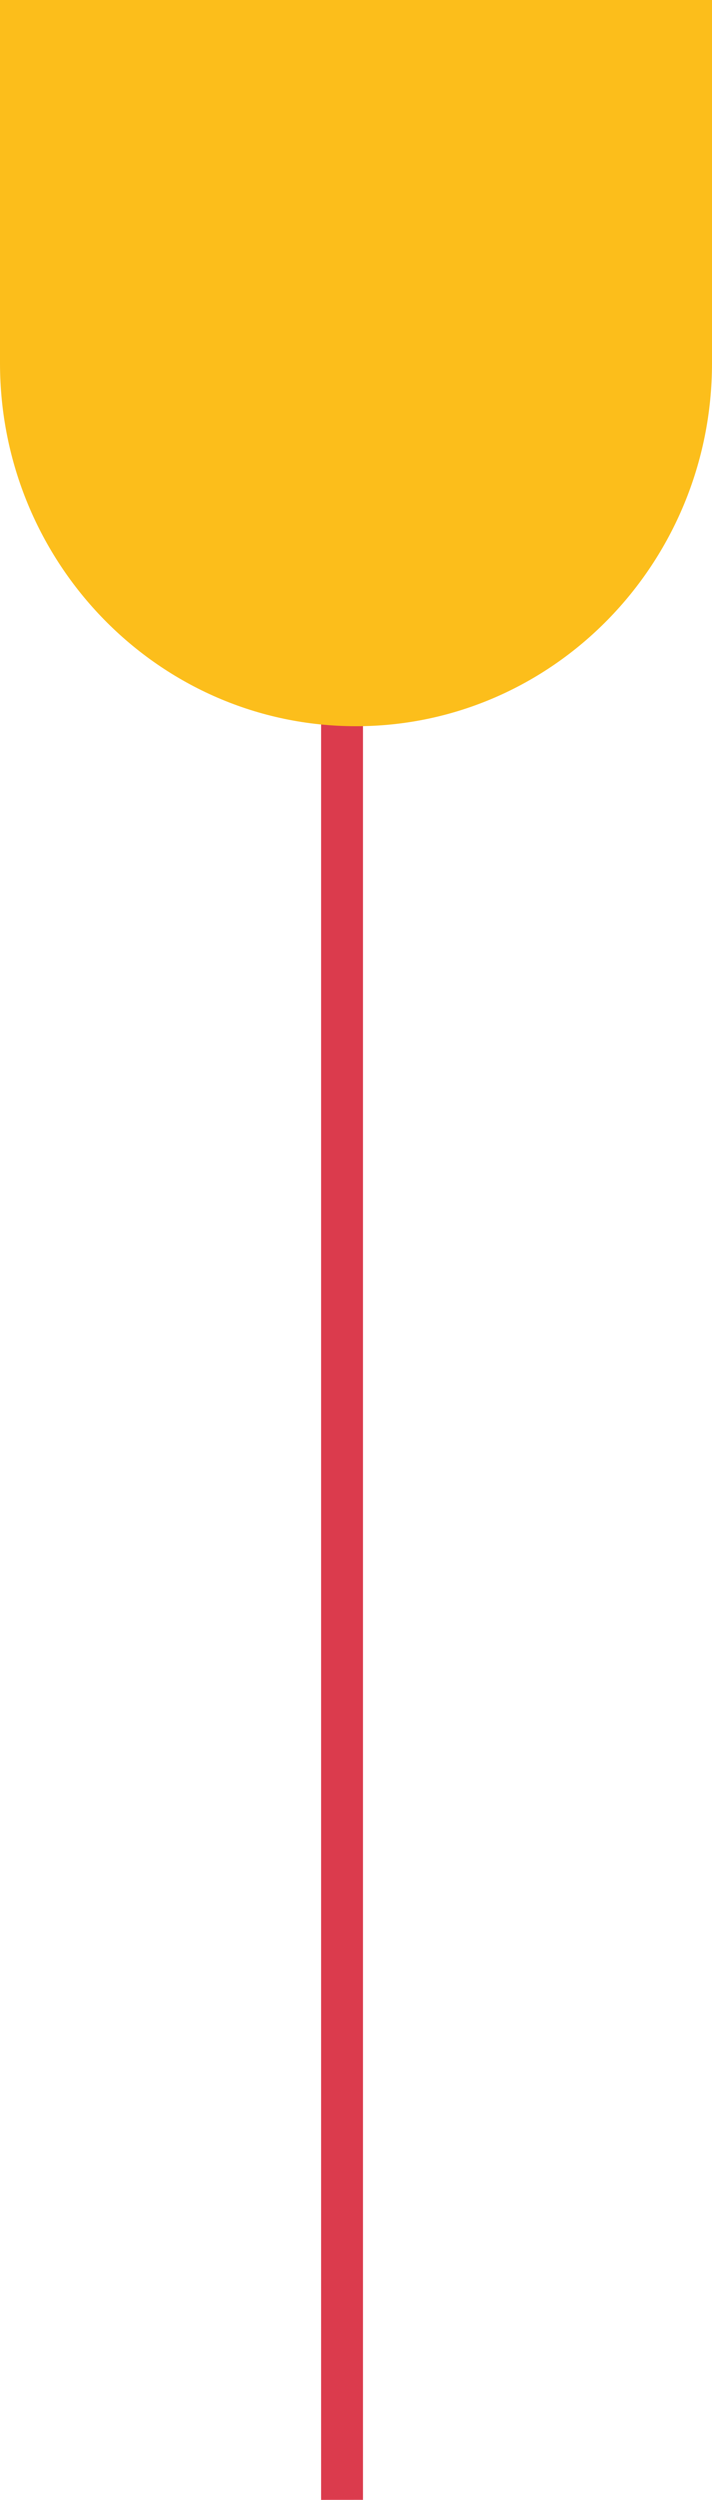
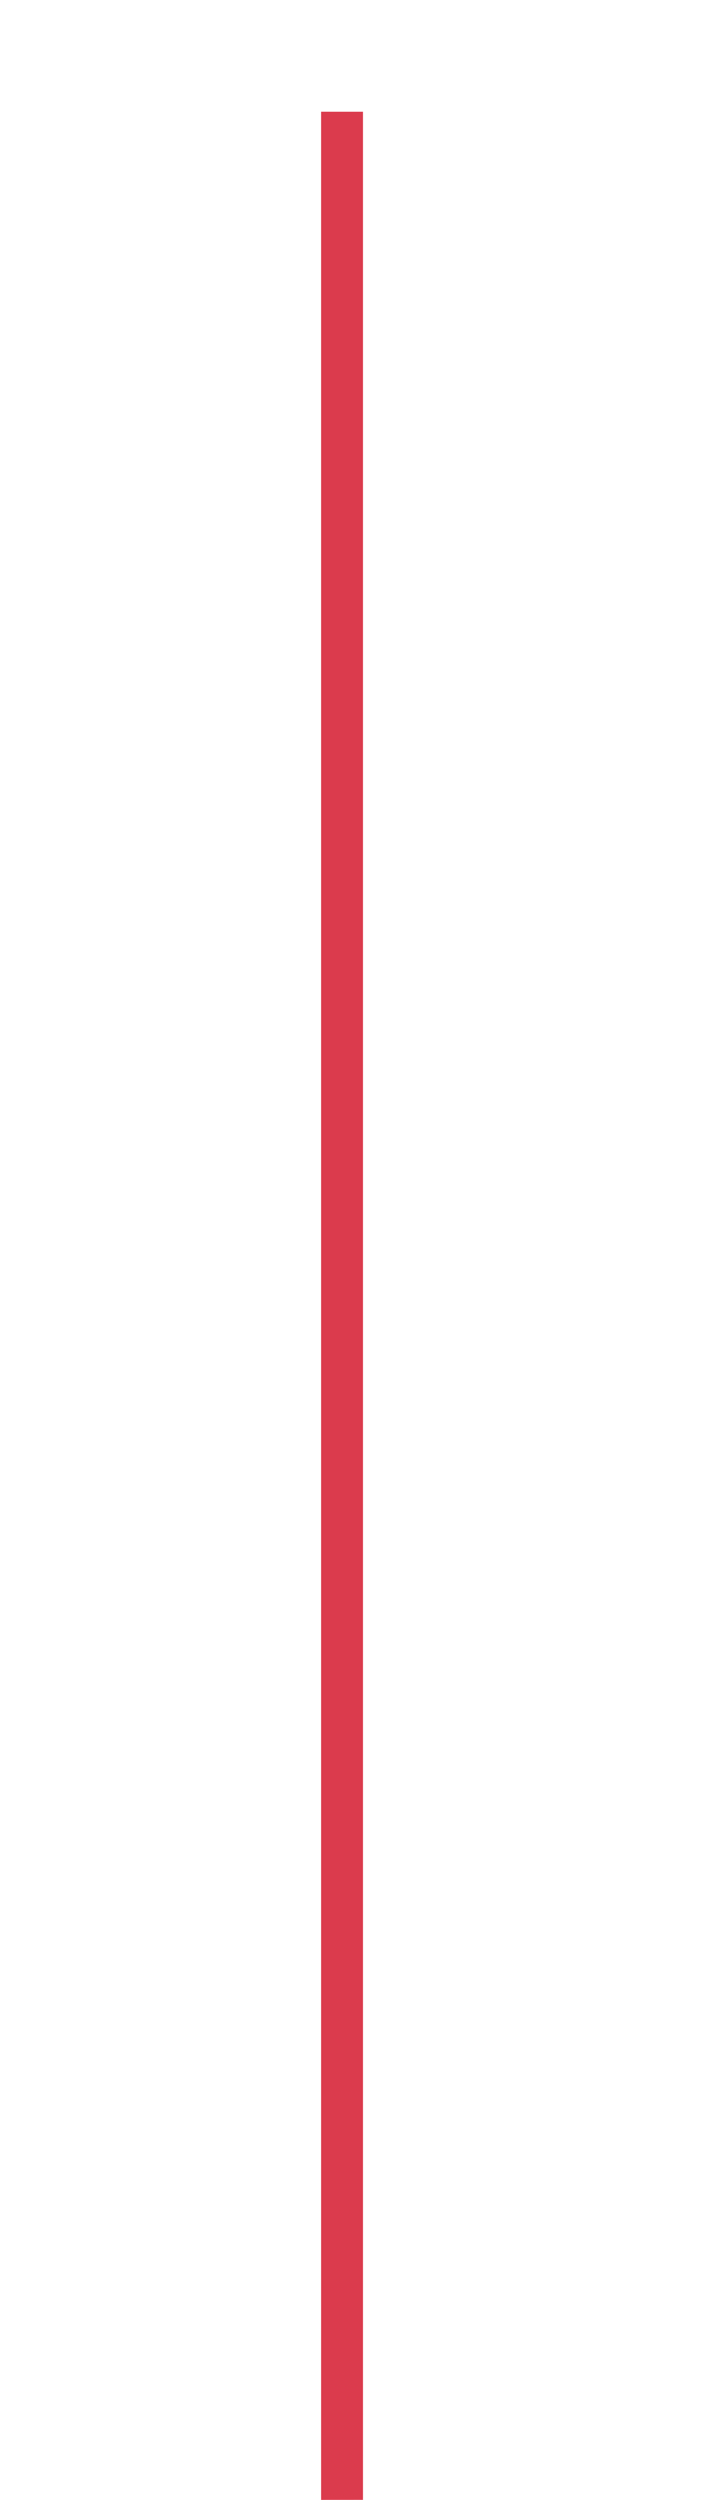
<svg xmlns="http://www.w3.org/2000/svg" width="51" height="179" viewBox="0 0 51 179" fill="none">
  <path d="M26 8.001L23 8L23 179L26 178.998L26 8.001Z" fill="#DB3B4D" />
-   <path d="M25.5 52C11.427 52 1.01856e-06 40.349 2.27299e-06 26L4.54598e-06 -4.45856e-06L51 0L51 26C51 40.349 39.573 52 25.5 52Z" fill="#FCBE1B" />
</svg>